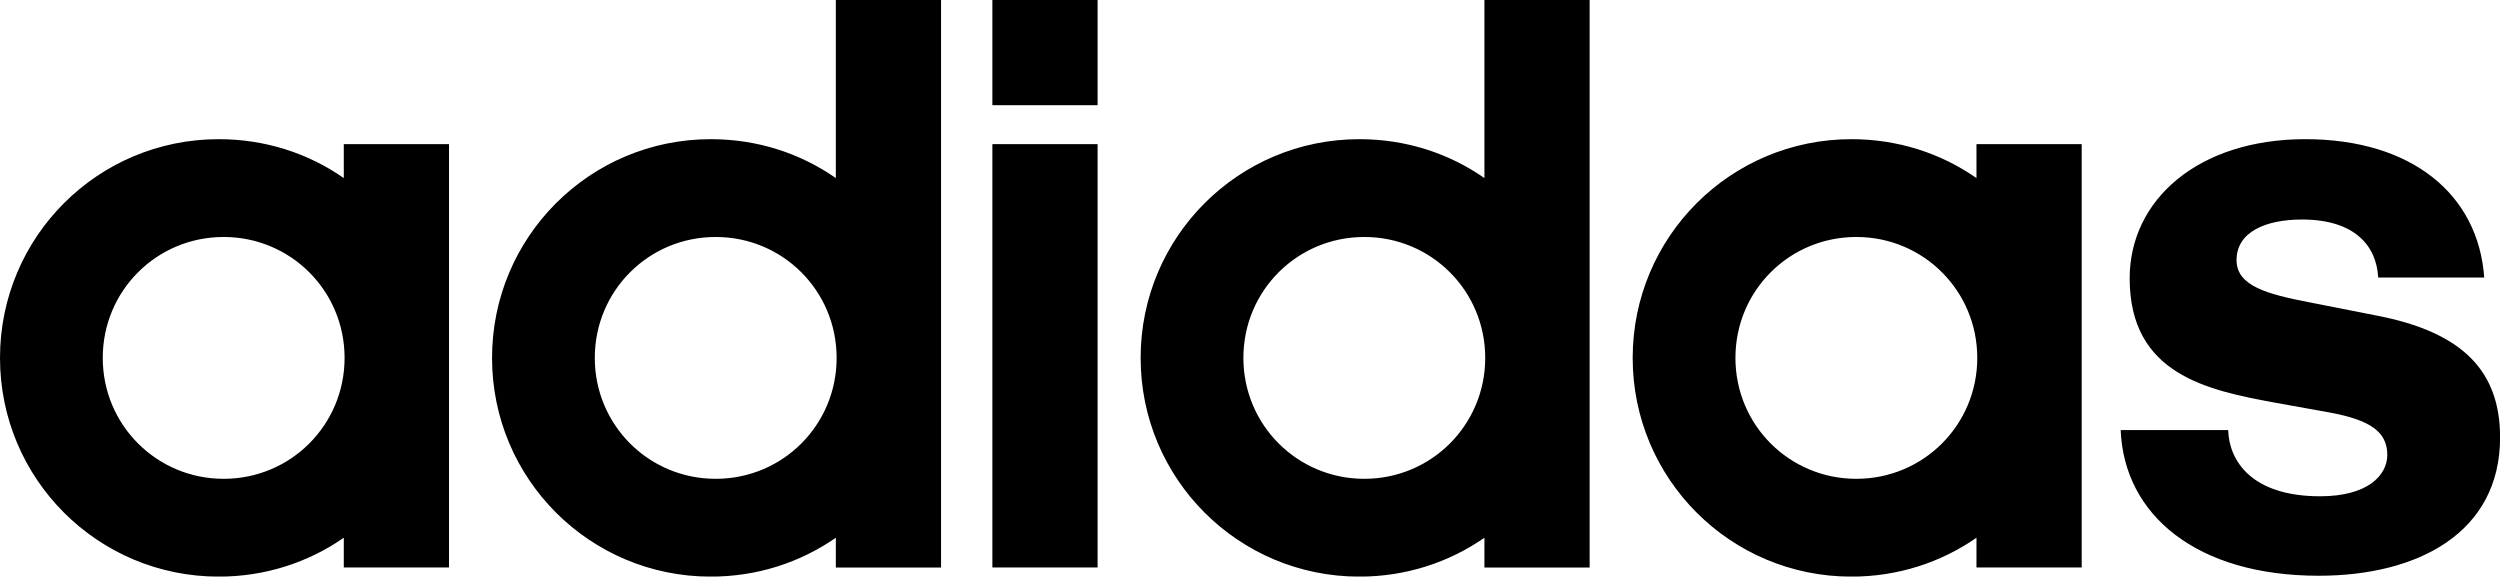
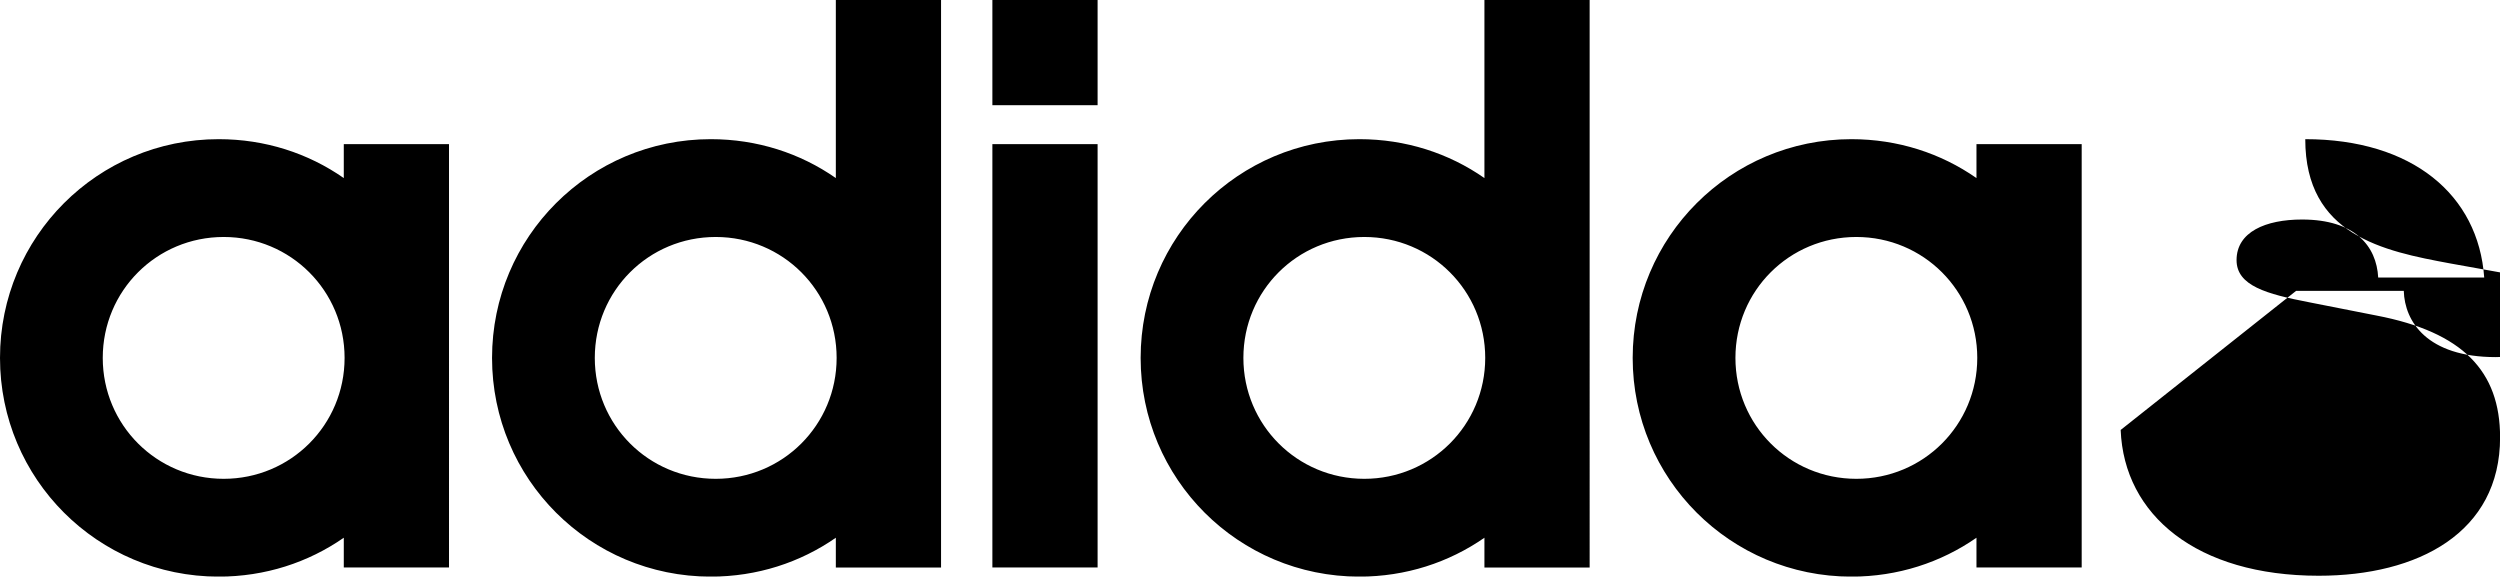
<svg xmlns="http://www.w3.org/2000/svg" id="Ebene_1" viewBox="0 0 283.46 65.37">
-   <path d="M38.98,64.34h11.93V16.34h-11.93v3.85c-4.04-2.82-8.92-4.41-14.18-4.41C11.08,15.78,0,26.86,0,40.58s11.08,24.8,24.8,24.8c5.26,0,10.14-1.6,14.18-4.41v3.38h0ZM11.65,40.58c0-7.61,6.11-13.71,13.71-13.71s13.71,6.11,13.71,13.71-6.11,13.71-13.71,13.71-13.71-6.11-13.71-13.71h0ZM94.77,0v20.19c-4.04-2.82-8.92-4.41-14.18-4.41-13.71,0-24.8,11.08-24.8,24.8s11.08,24.8,24.8,24.8c5.26,0,10.14-1.6,14.18-4.41v3.38h11.93V0h-11.93ZM67.44,40.58c0-7.61,6.1-13.71,13.71-13.71s13.71,6.11,13.71,13.71-6.1,13.71-13.71,13.71-13.71-6.11-13.71-13.71h0ZM124.45,11.93V0h-11.93v11.93h11.93ZM124.45,64.34V16.34h-11.93v48h11.93ZM168.31,0v20.19c-4.04-2.82-8.92-4.41-14.18-4.41-13.71,0-24.8,11.08-24.8,24.8s11.08,24.8,24.8,24.8c5.26,0,10.14-1.6,14.18-4.41v3.38h11.93V0h-11.93ZM140.98,40.58c0-7.61,6.1-13.71,13.71-13.71s13.71,6.11,13.71,13.71-6.11,13.71-13.71,13.71-13.71-6.11-13.71-13.71h0ZM224.1,64.34h11.93V16.34h-11.93v3.85c-4.04-2.82-8.92-4.41-14.18-4.41-13.71,0-24.8,11.08-24.8,24.8s11.08,24.8,24.8,24.8c5.26,0,10.14-1.6,14.18-4.41v3.38h0ZM196.77,40.58c0-7.61,6.1-13.71,13.71-13.71s13.71,6.11,13.71,13.71-6.1,13.71-13.71,13.71-13.71-6.11-13.71-13.71h0ZM240.45,48.75c.38,9.67,8.64,16.53,22.45,16.53,11.27,0,20.57-4.88,20.57-15.69,0-7.51-4.23-11.93-14-13.81l-7.61-1.5c-4.88-.94-8.27-1.88-8.27-4.79,0-3.19,3.29-4.6,7.42-4.6,6.01,0,8.45,3.01,8.64,6.58h12.02c-.66-9.39-8.17-15.69-20.29-15.69s-19.91,6.86-19.91,15.78c0,10.9,8.83,12.68,16.44,14.09l6.29,1.13c4.51.85,6.48,2.16,6.48,4.79,0,2.35-2.25,4.7-7.61,4.7-7.8,0-10.33-4.04-10.43-7.51h-12.21Z" />
+   <path d="M38.98,64.34h11.93V16.34h-11.93v3.85c-4.04-2.82-8.92-4.41-14.18-4.41C11.08,15.78,0,26.86,0,40.58s11.08,24.8,24.8,24.8c5.26,0,10.14-1.6,14.18-4.41v3.38h0ZM11.65,40.58c0-7.61,6.11-13.71,13.71-13.71s13.71,6.11,13.71,13.71-6.11,13.71-13.71,13.71-13.71-6.11-13.71-13.71h0ZM94.77,0v20.19c-4.04-2.82-8.92-4.41-14.18-4.41-13.71,0-24.8,11.08-24.8,24.8s11.08,24.8,24.8,24.8c5.26,0,10.14-1.6,14.18-4.41v3.38h11.93V0h-11.93ZM67.44,40.58c0-7.61,6.1-13.71,13.71-13.71s13.71,6.11,13.71,13.71-6.1,13.71-13.71,13.71-13.71-6.11-13.71-13.71h0ZM124.45,11.93V0h-11.93v11.93h11.93ZM124.45,64.34V16.34h-11.93v48h11.93ZM168.31,0v20.19c-4.04-2.82-8.92-4.41-14.18-4.41-13.71,0-24.8,11.08-24.8,24.8s11.08,24.8,24.8,24.8c5.26,0,10.14-1.6,14.18-4.41v3.38h11.93V0h-11.93ZM140.98,40.58c0-7.61,6.1-13.71,13.71-13.71s13.71,6.11,13.71,13.71-6.11,13.71-13.71,13.71-13.71-6.11-13.71-13.71h0ZM224.1,64.34h11.93V16.34h-11.93v3.85c-4.04-2.82-8.92-4.41-14.18-4.41-13.71,0-24.8,11.08-24.8,24.8s11.08,24.8,24.8,24.8c5.26,0,10.14-1.6,14.18-4.41v3.38h0ZM196.77,40.58c0-7.61,6.1-13.71,13.71-13.71s13.71,6.11,13.71,13.71-6.1,13.71-13.71,13.71-13.71-6.11-13.71-13.71h0ZM240.45,48.75c.38,9.67,8.64,16.53,22.45,16.53,11.27,0,20.57-4.88,20.57-15.69,0-7.51-4.23-11.93-14-13.81l-7.61-1.5c-4.88-.94-8.27-1.88-8.27-4.79,0-3.19,3.29-4.6,7.42-4.6,6.01,0,8.45,3.01,8.64,6.58h12.02c-.66-9.39-8.17-15.69-20.29-15.69c0,10.9,8.83,12.68,16.44,14.09l6.29,1.13c4.51.85,6.48,2.16,6.48,4.79,0,2.35-2.25,4.7-7.61,4.7-7.8,0-10.33-4.04-10.43-7.51h-12.21Z" />
</svg>